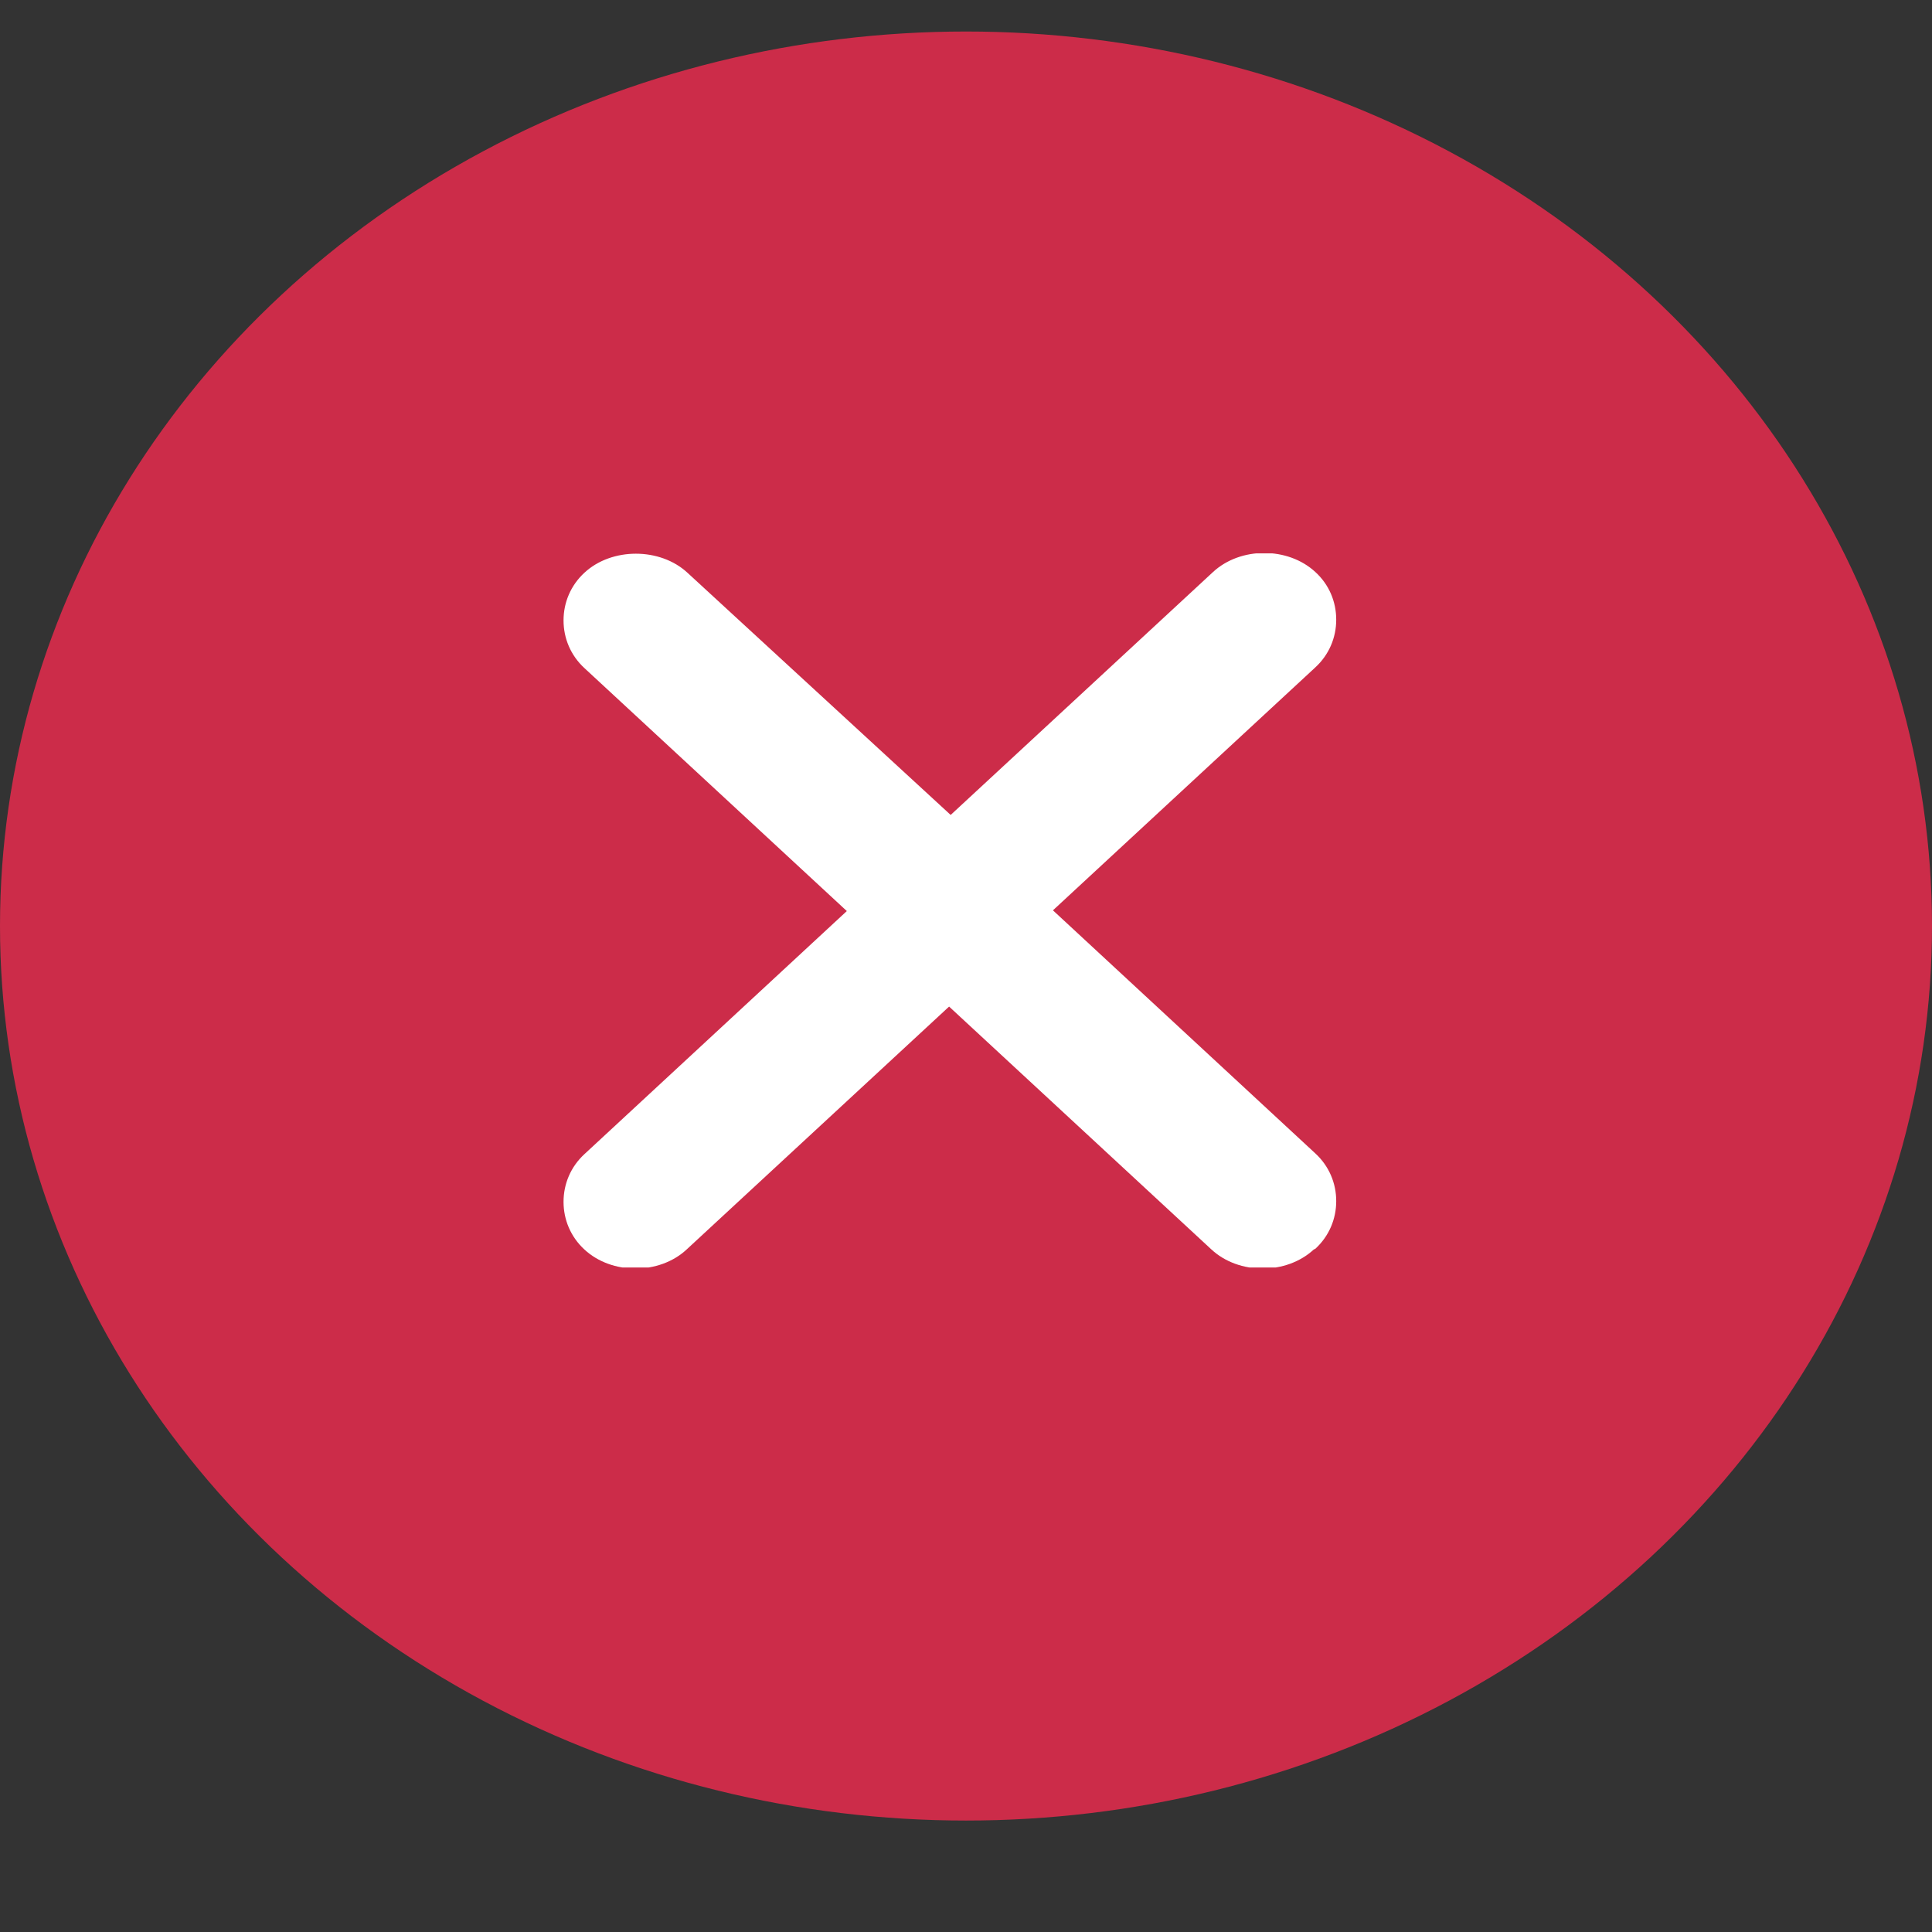
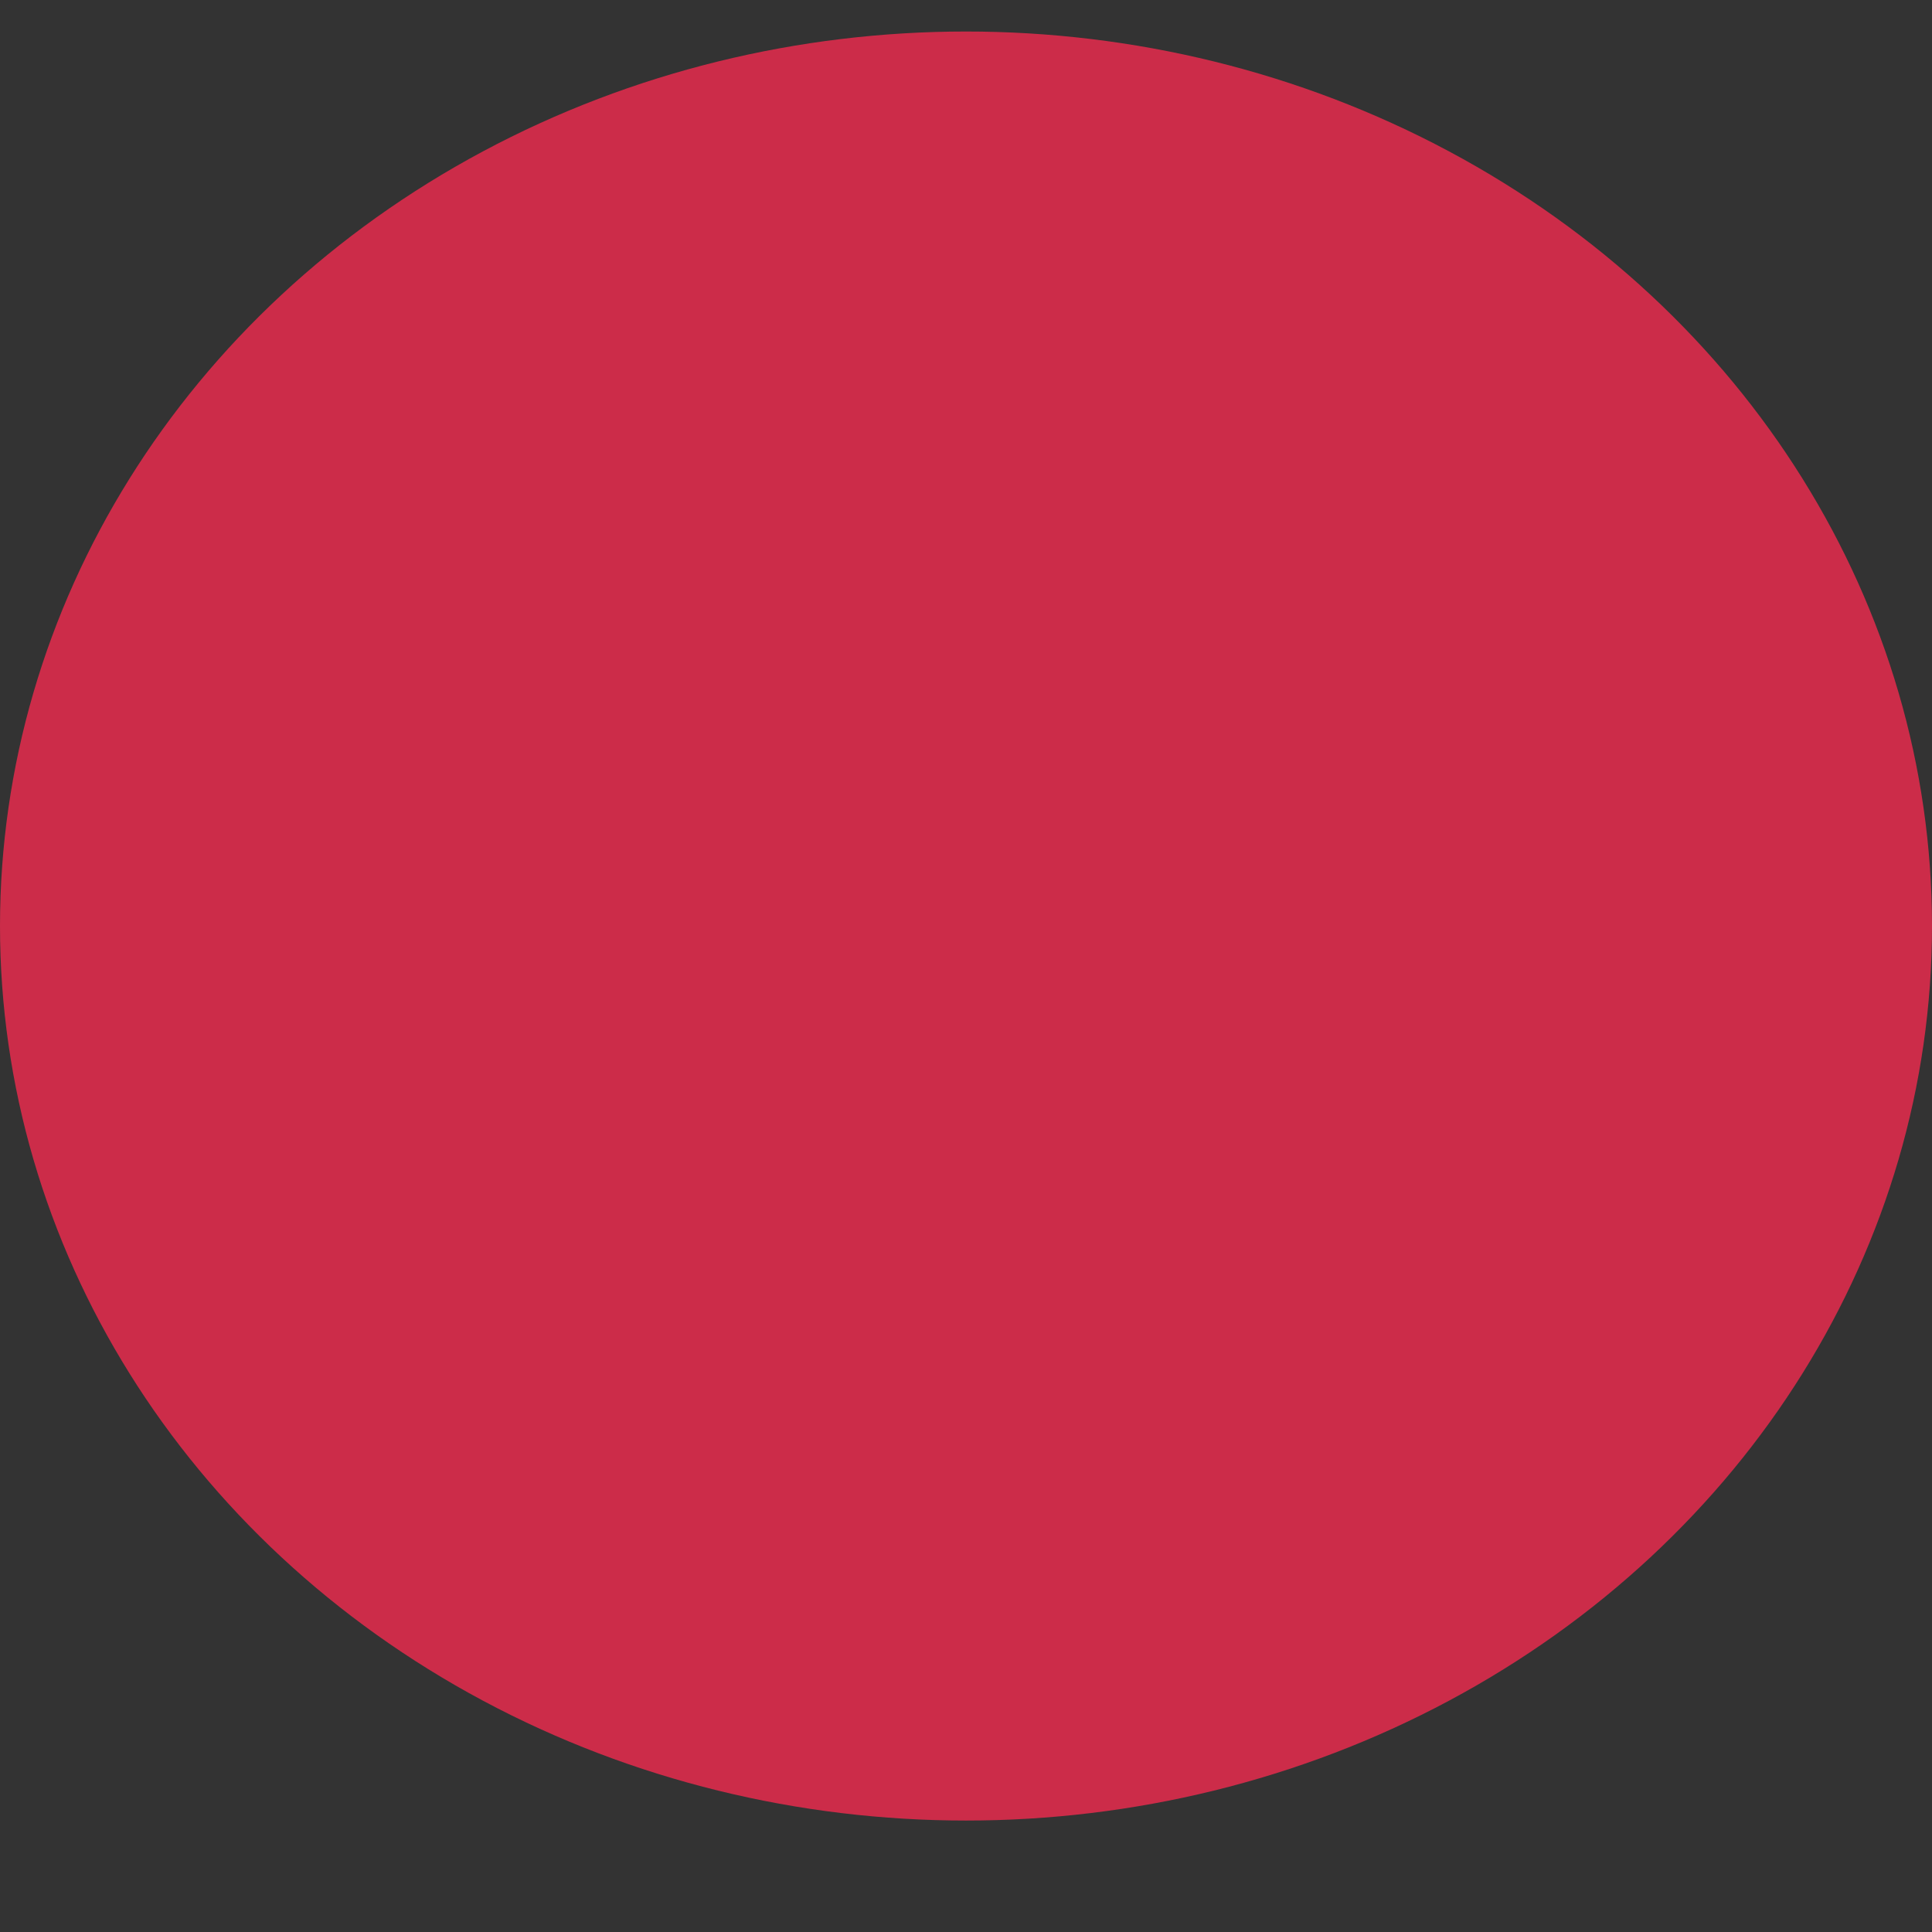
<svg xmlns="http://www.w3.org/2000/svg" width="16" height="16" viewBox="0 0 16 16" fill="none">
  <rect x="0" y="0" width="16" height="16" fill="#333333" stroke="none" />
  <ellipse cx="8" cy="7.669" rx="8" ry="7.408" fill="#CC2C49" />
  <g clip-path="url(#clip0_143_1231)">
-     <path d="M10.893 10.342C11.007 10.237 11.066 10.095 11.066 9.947C11.066 9.799 11.007 9.657 10.893 9.552L8.72 7.539L10.893 5.527C11.007 5.422 11.066 5.28 11.066 5.132C11.066 4.983 11.007 4.841 10.893 4.737C10.666 4.527 10.273 4.527 10.046 4.737L7.873 6.749L5.693 4.743C5.466 4.533 5.066 4.533 4.84 4.743C4.726 4.848 4.667 4.99 4.667 5.138C4.667 5.286 4.726 5.428 4.84 5.533L7.013 7.545L4.84 9.558C4.726 9.663 4.667 9.805 4.667 9.953C4.667 10.101 4.726 10.243 4.84 10.348C5.066 10.558 5.46 10.558 5.686 10.348L7.86 8.336L10.033 10.348C10.26 10.558 10.653 10.558 10.88 10.348L10.893 10.342Z" fill="white" />
-   </g>
+     </g>
  <defs>
    <clipPath id="clip0_143_1231">
-       <rect width="6.4" height="5.914" fill="white" transform="translate(4.667 4.583)" />
-     </clipPath>
+       </clipPath>
  </defs>
</svg>